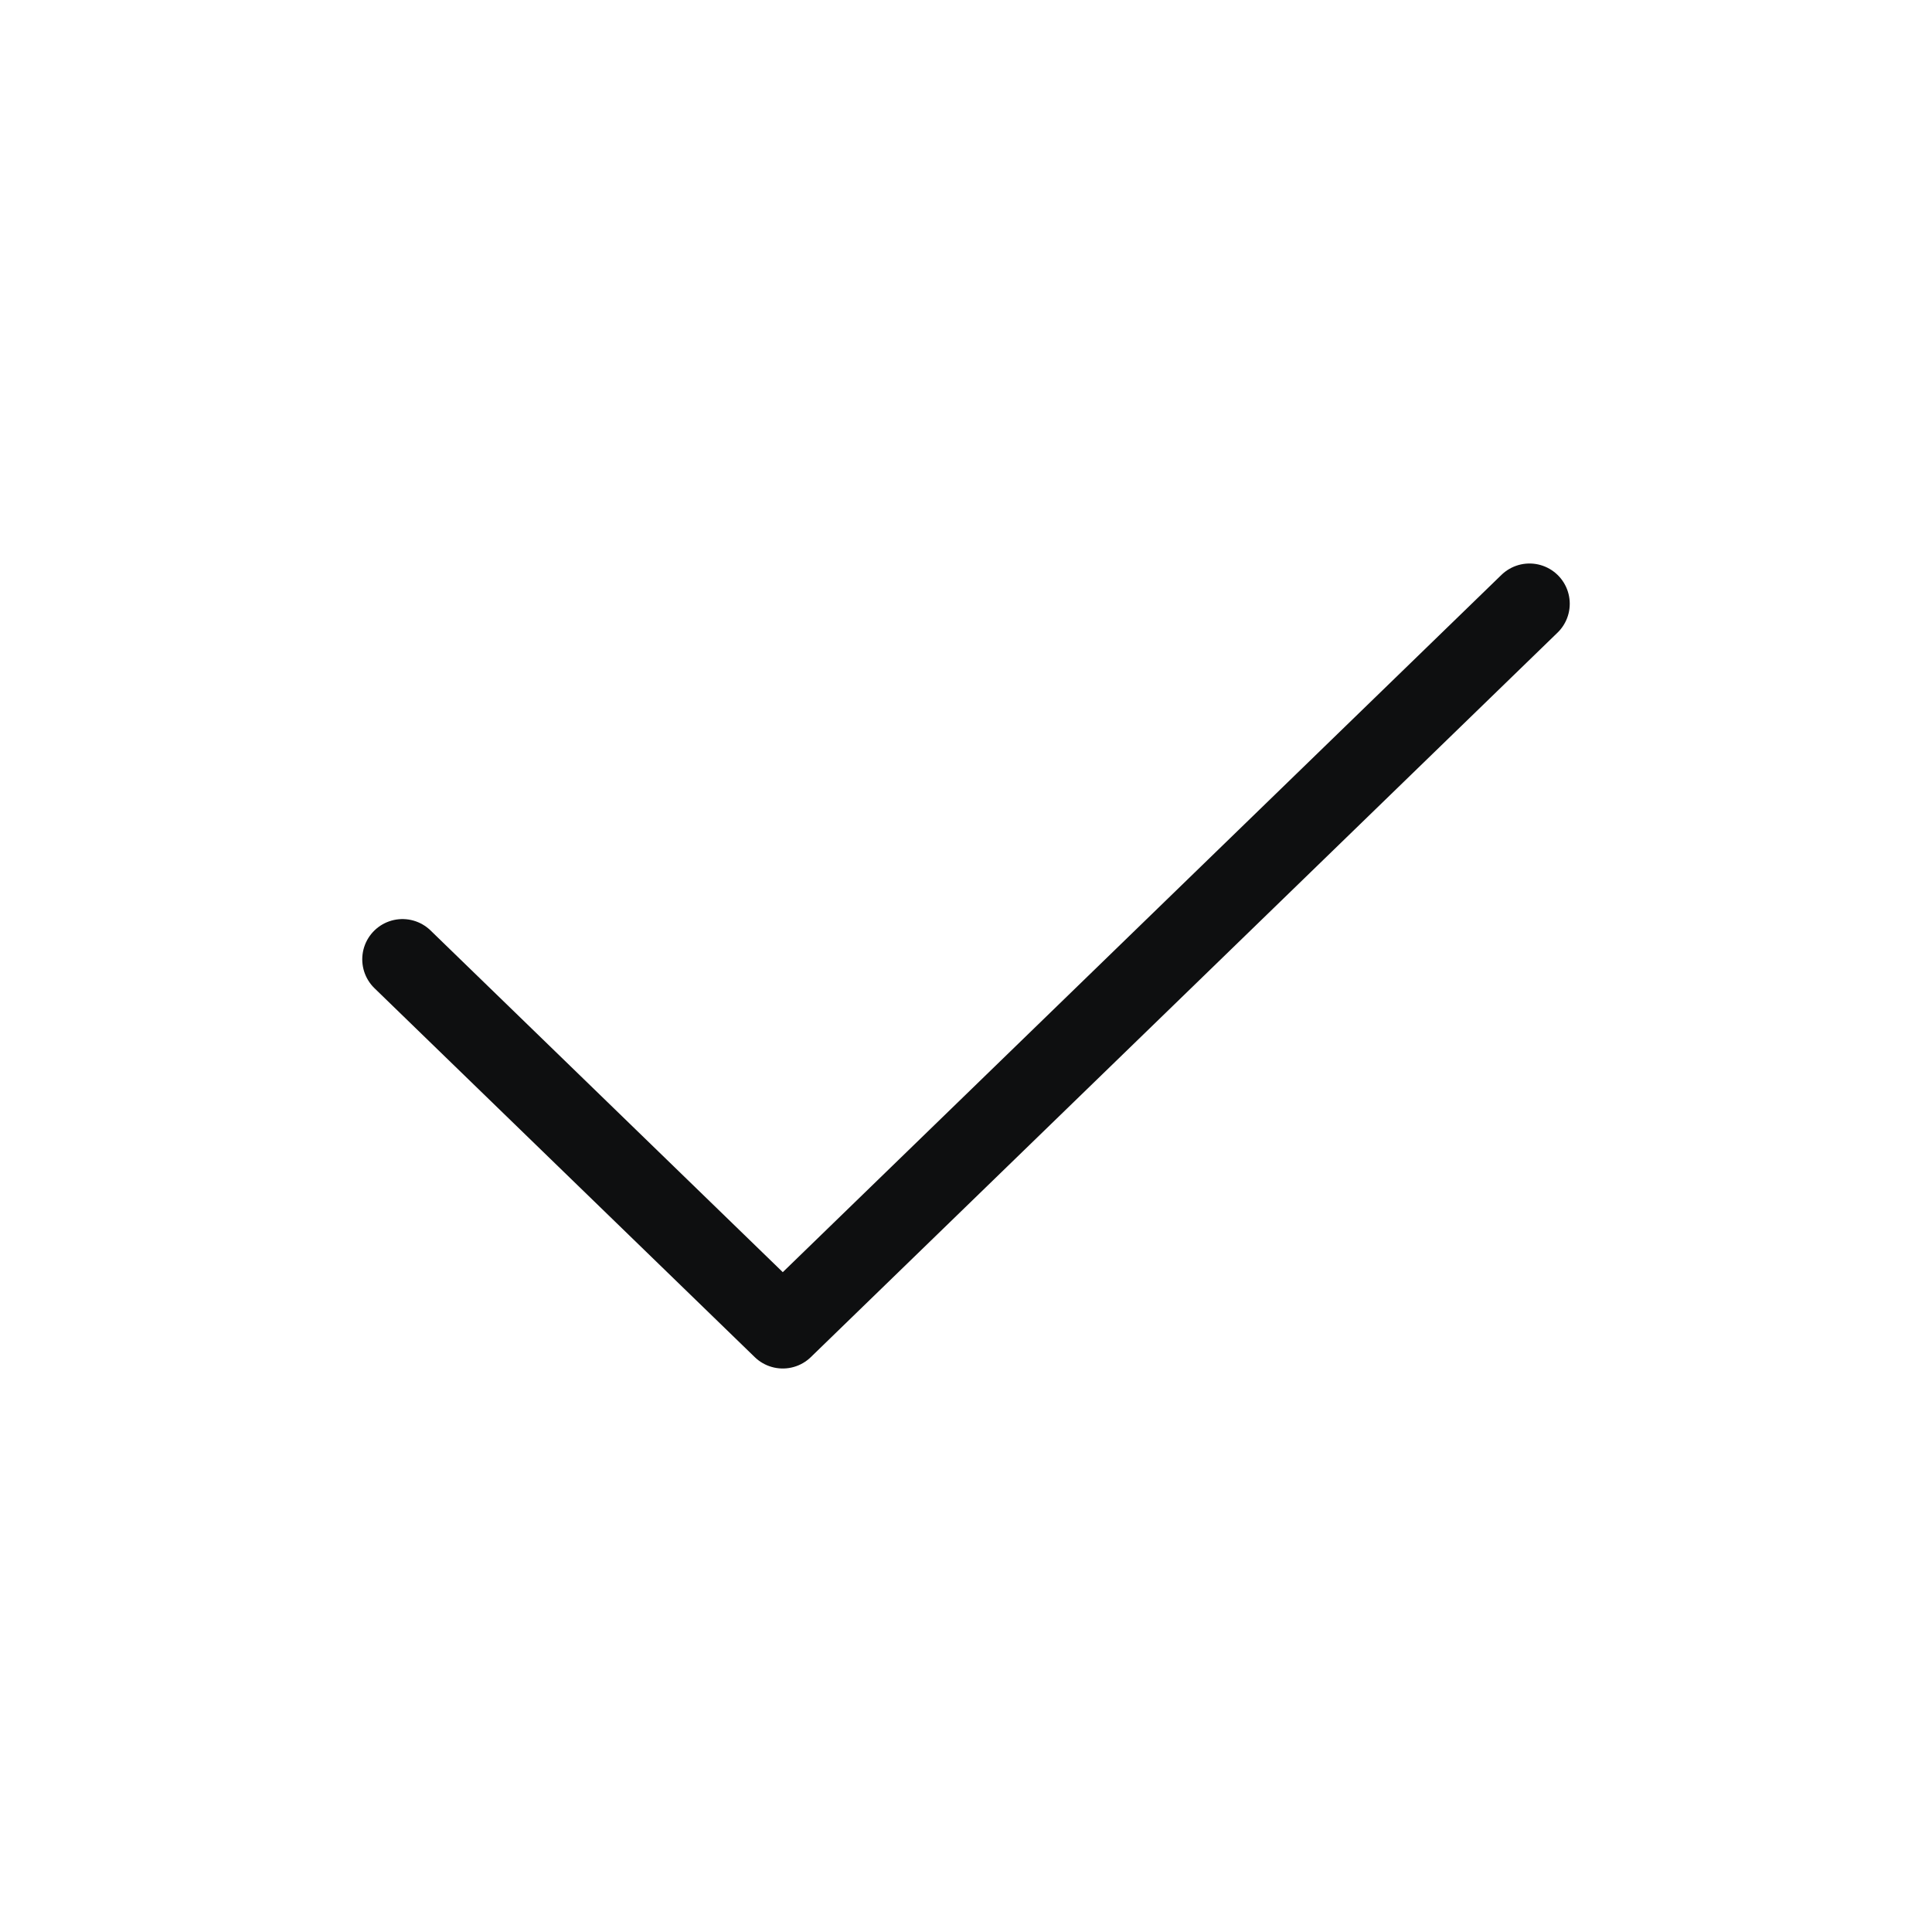
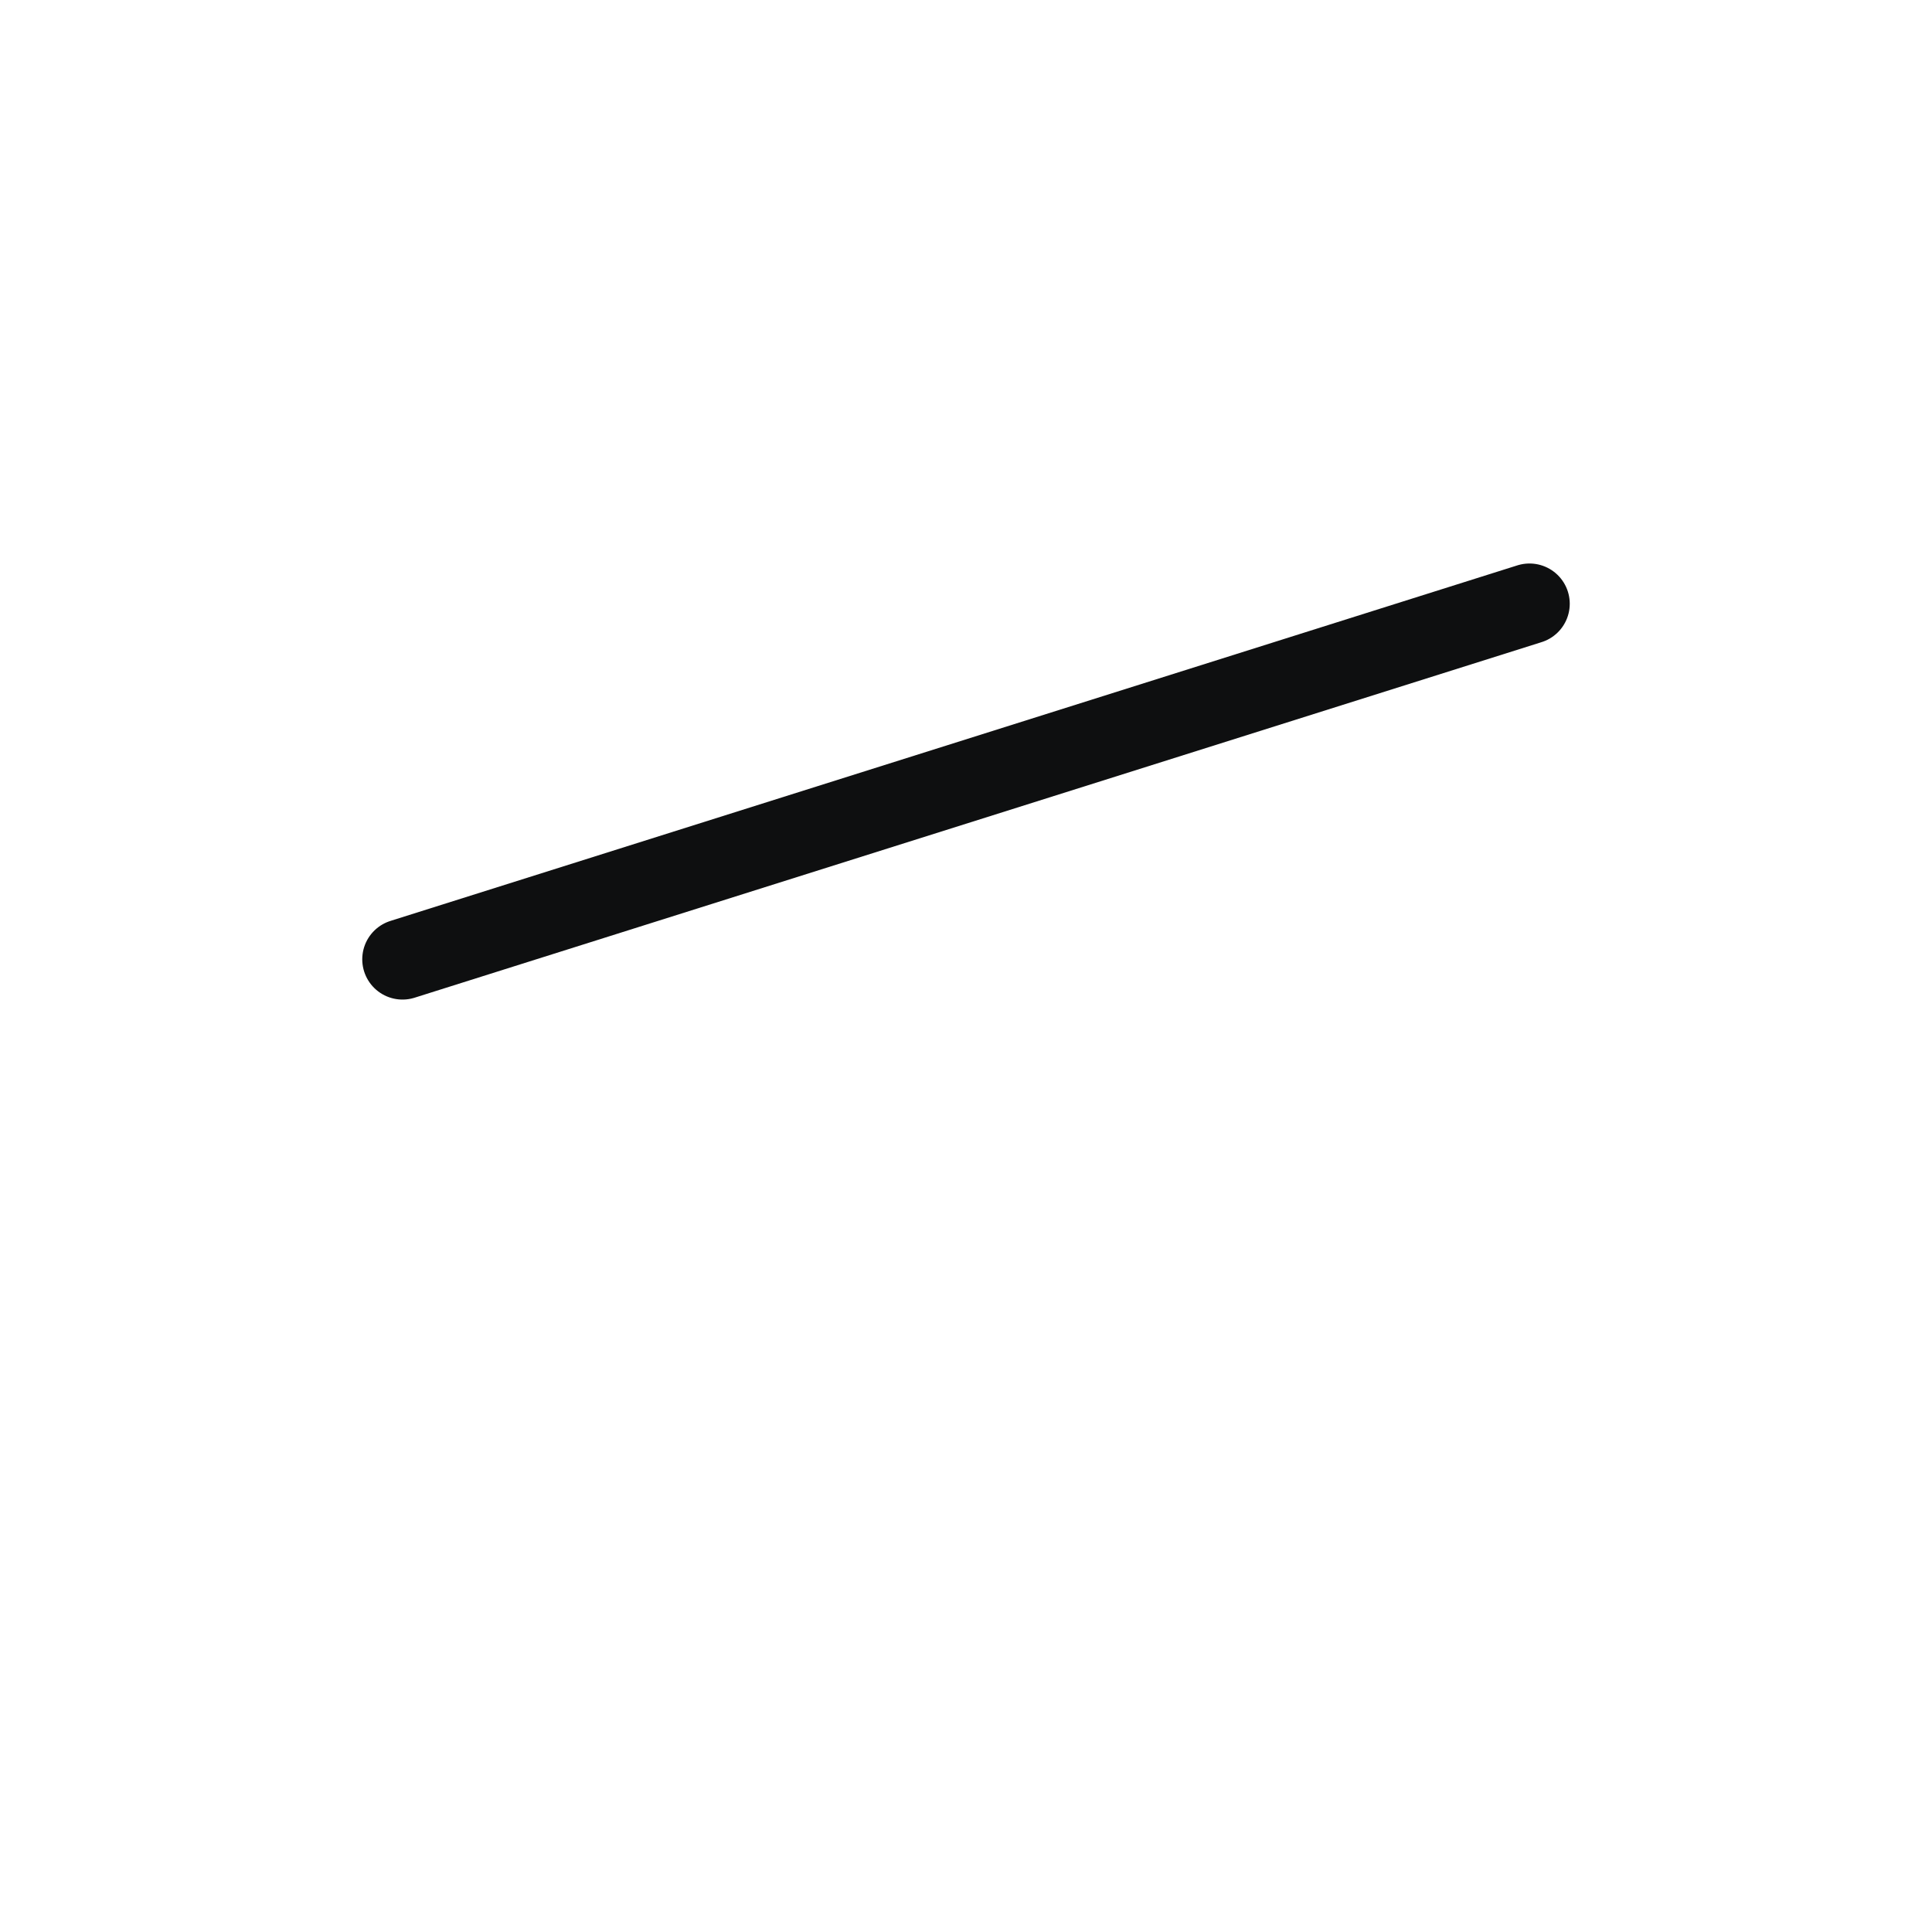
<svg xmlns="http://www.w3.org/2000/svg" width="48" height="48" viewBox="0 0 48 48" fill="none">
-   <path d="M10 23.834L19.448 33L38 15" stroke="#0E0F10" stroke-width="2" stroke-linecap="round" stroke-linejoin="round" />
+   <path d="M10 23.834L38 15" stroke="#0E0F10" stroke-width="2" stroke-linecap="round" stroke-linejoin="round" />
</svg>